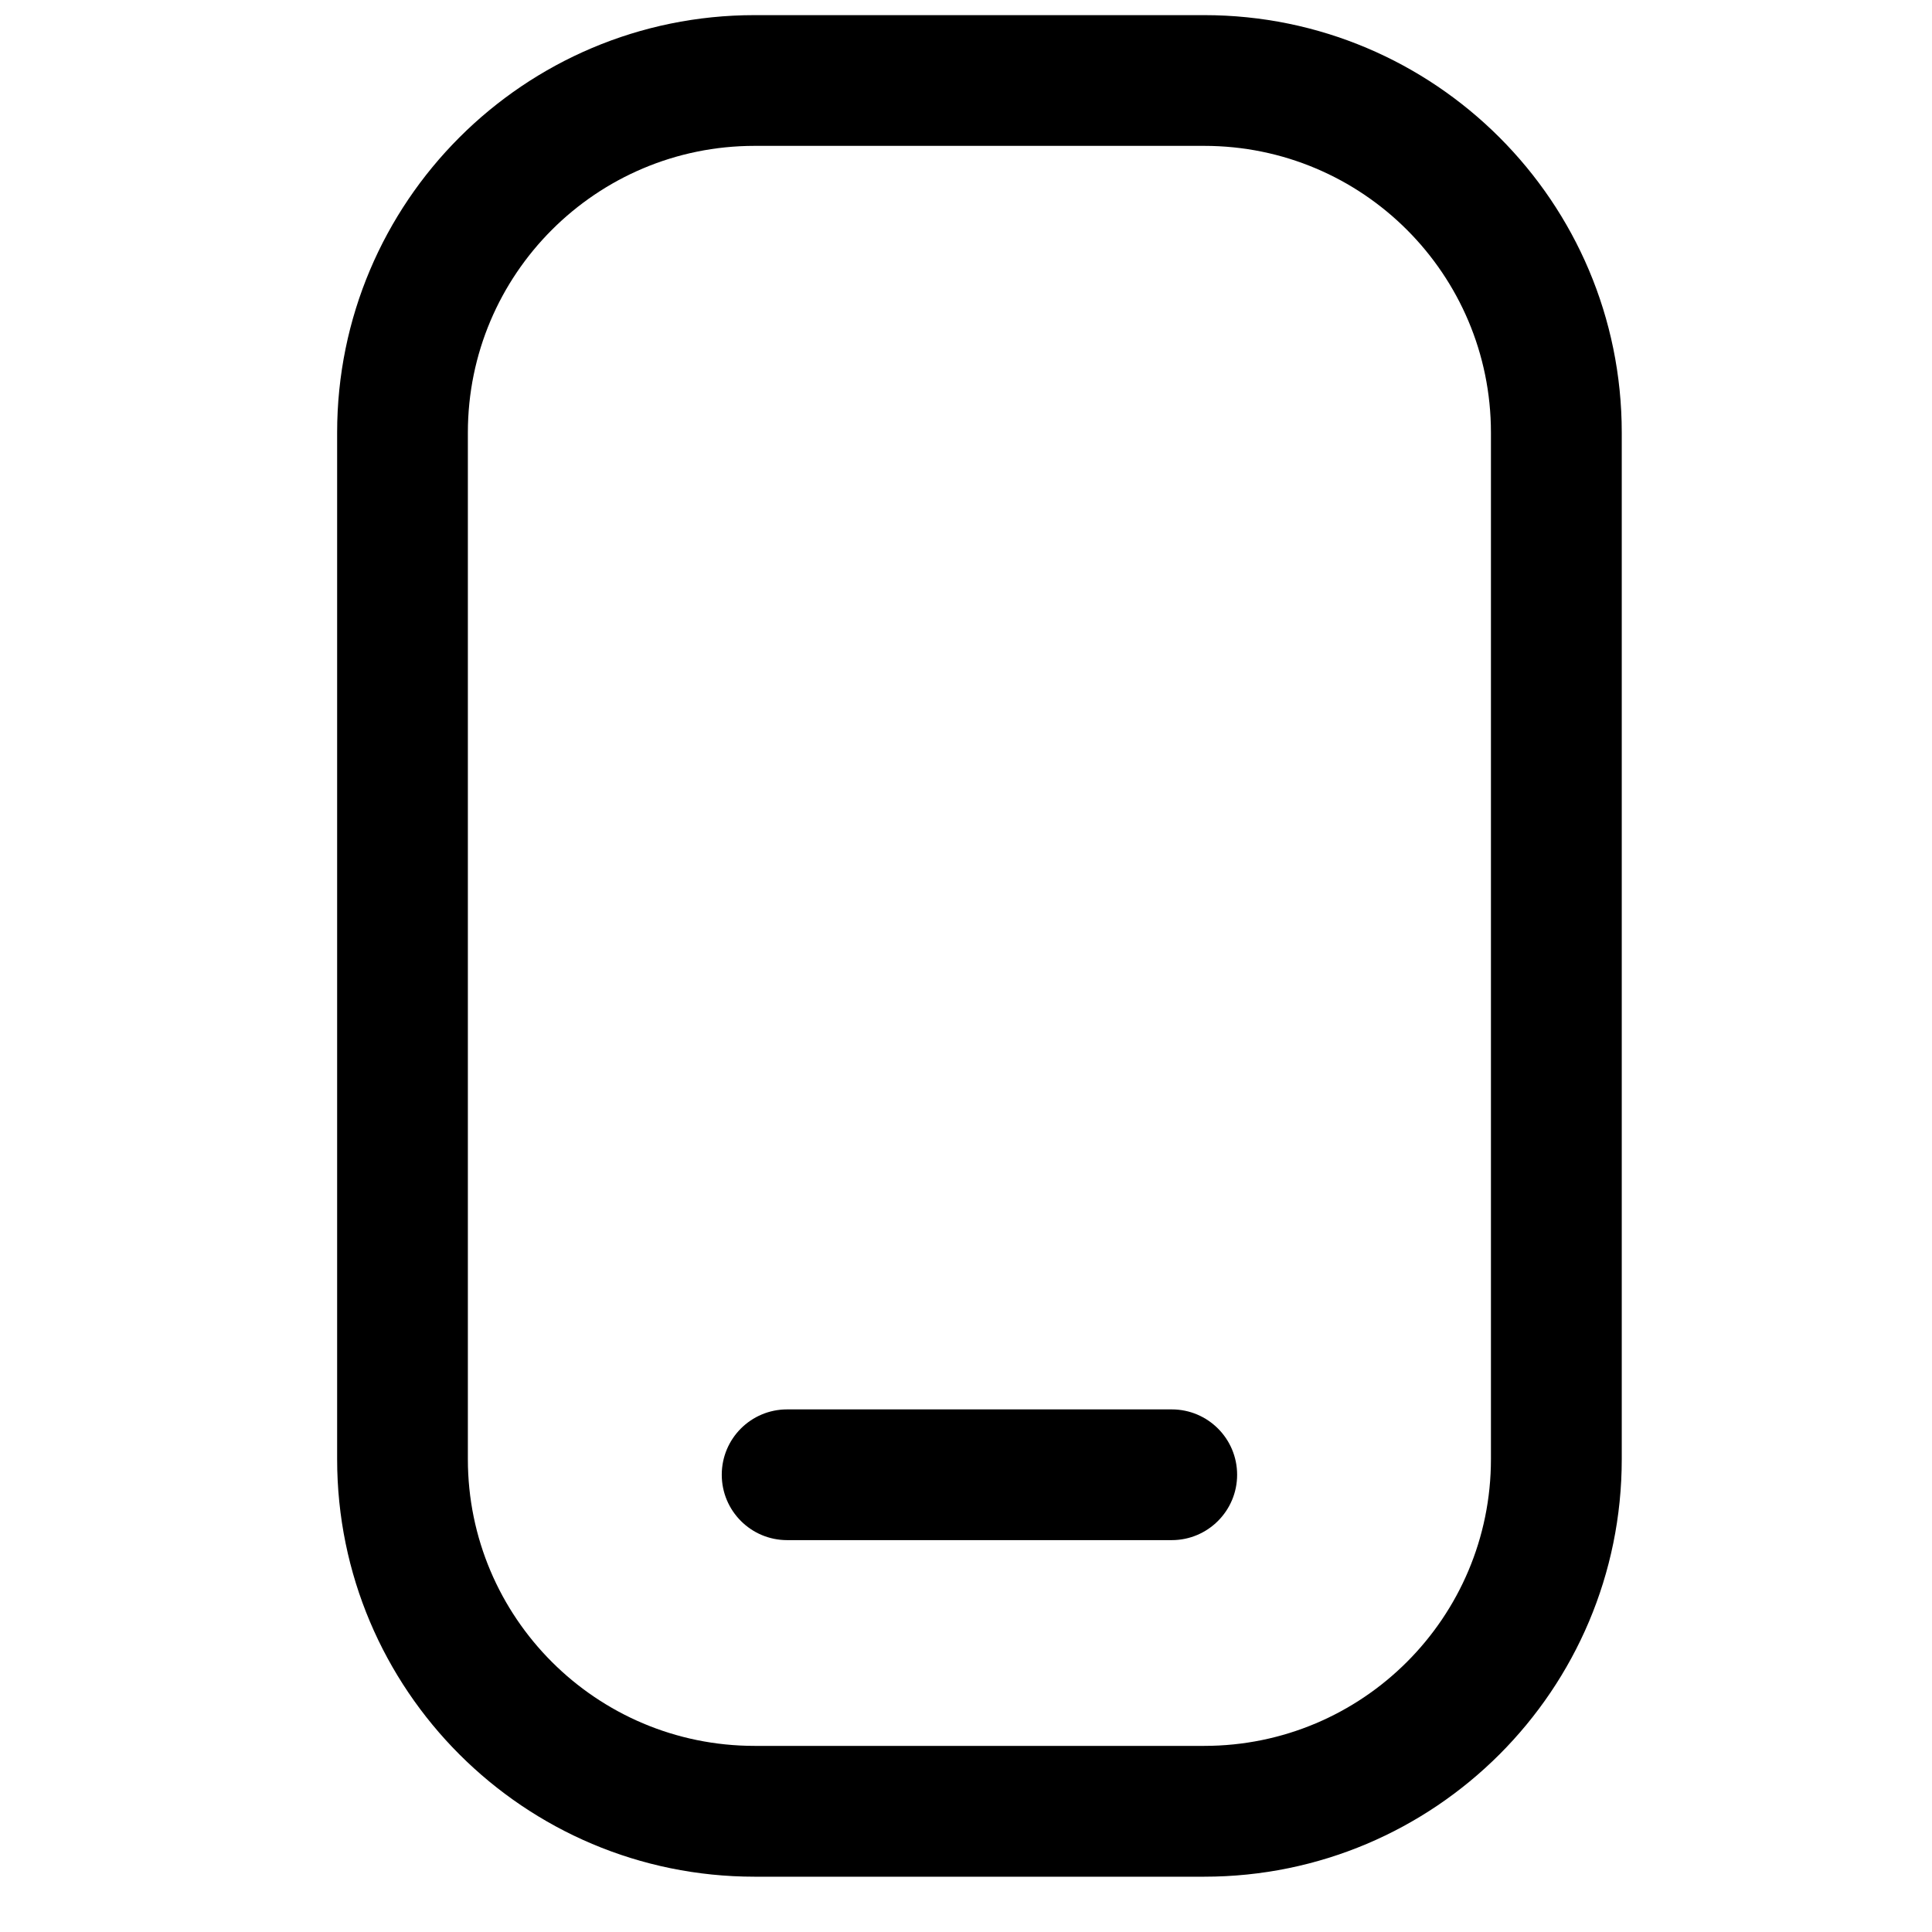
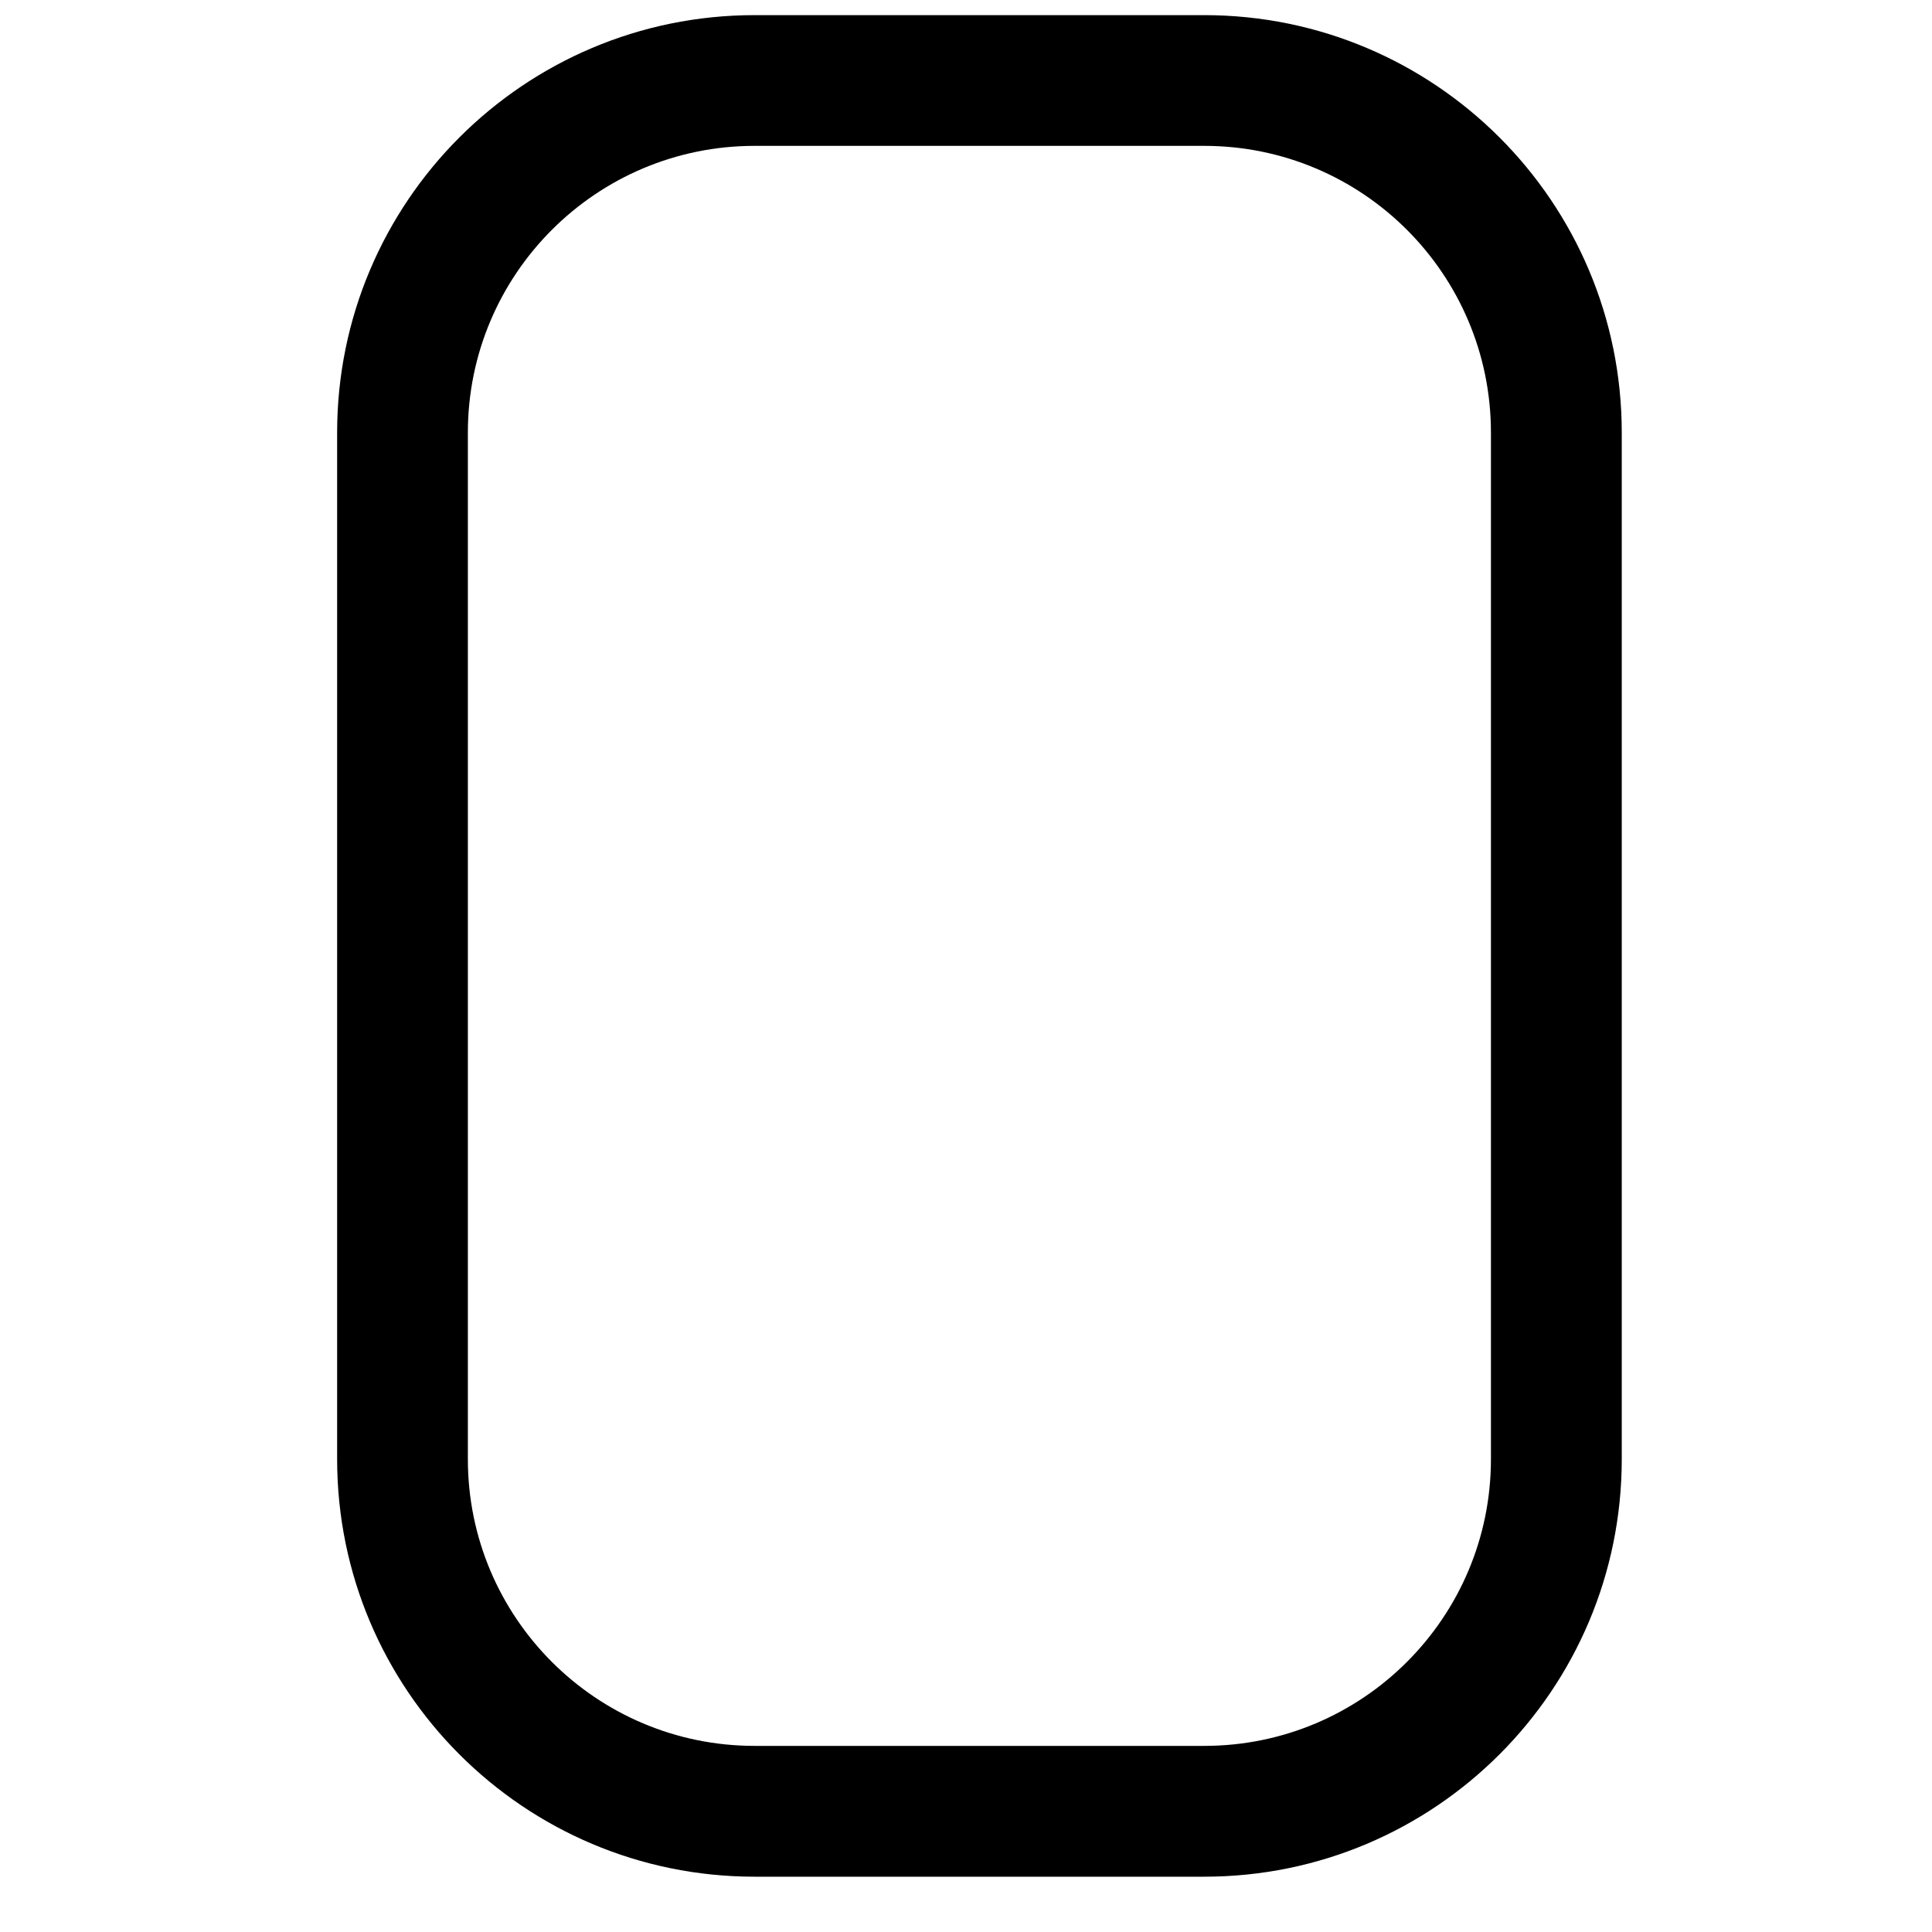
<svg xmlns="http://www.w3.org/2000/svg" width="24" height="24" viewBox="0 0 24 24" fill="none">
  <path fill-rule="evenodd" clip-rule="evenodd" d="M9.374 1.812C7.407 1.812 5.812 3.407 5.812 5.374V18.126C5.812 20.093 7.407 21.688 9.374 21.688H14.959C16.927 21.688 18.521 20.093 18.521 18.126V5.374C18.521 3.407 16.927 1.812 14.959 1.812H9.374ZM4.188 5.374C4.188 2.51 6.51 0.188 9.374 0.188H14.959C17.824 0.188 20.146 2.51 20.146 5.374V18.126C20.146 20.991 17.824 23.313 14.959 23.313H9.374C6.51 23.313 4.188 20.991 4.188 18.126V5.374Z" fill="currentColor" stroke="none" />
-   <path fill-rule="evenodd" clip-rule="evenodd" d="M8.966 18.32C8.966 17.871 9.329 17.508 9.778 17.508H14.556C15.004 17.508 15.368 17.871 15.368 18.32C15.368 18.768 15.004 19.132 14.556 19.132H9.778C9.329 19.132 8.966 18.768 8.966 18.32Z" fill="currentColor" stroke="none" />
</svg>